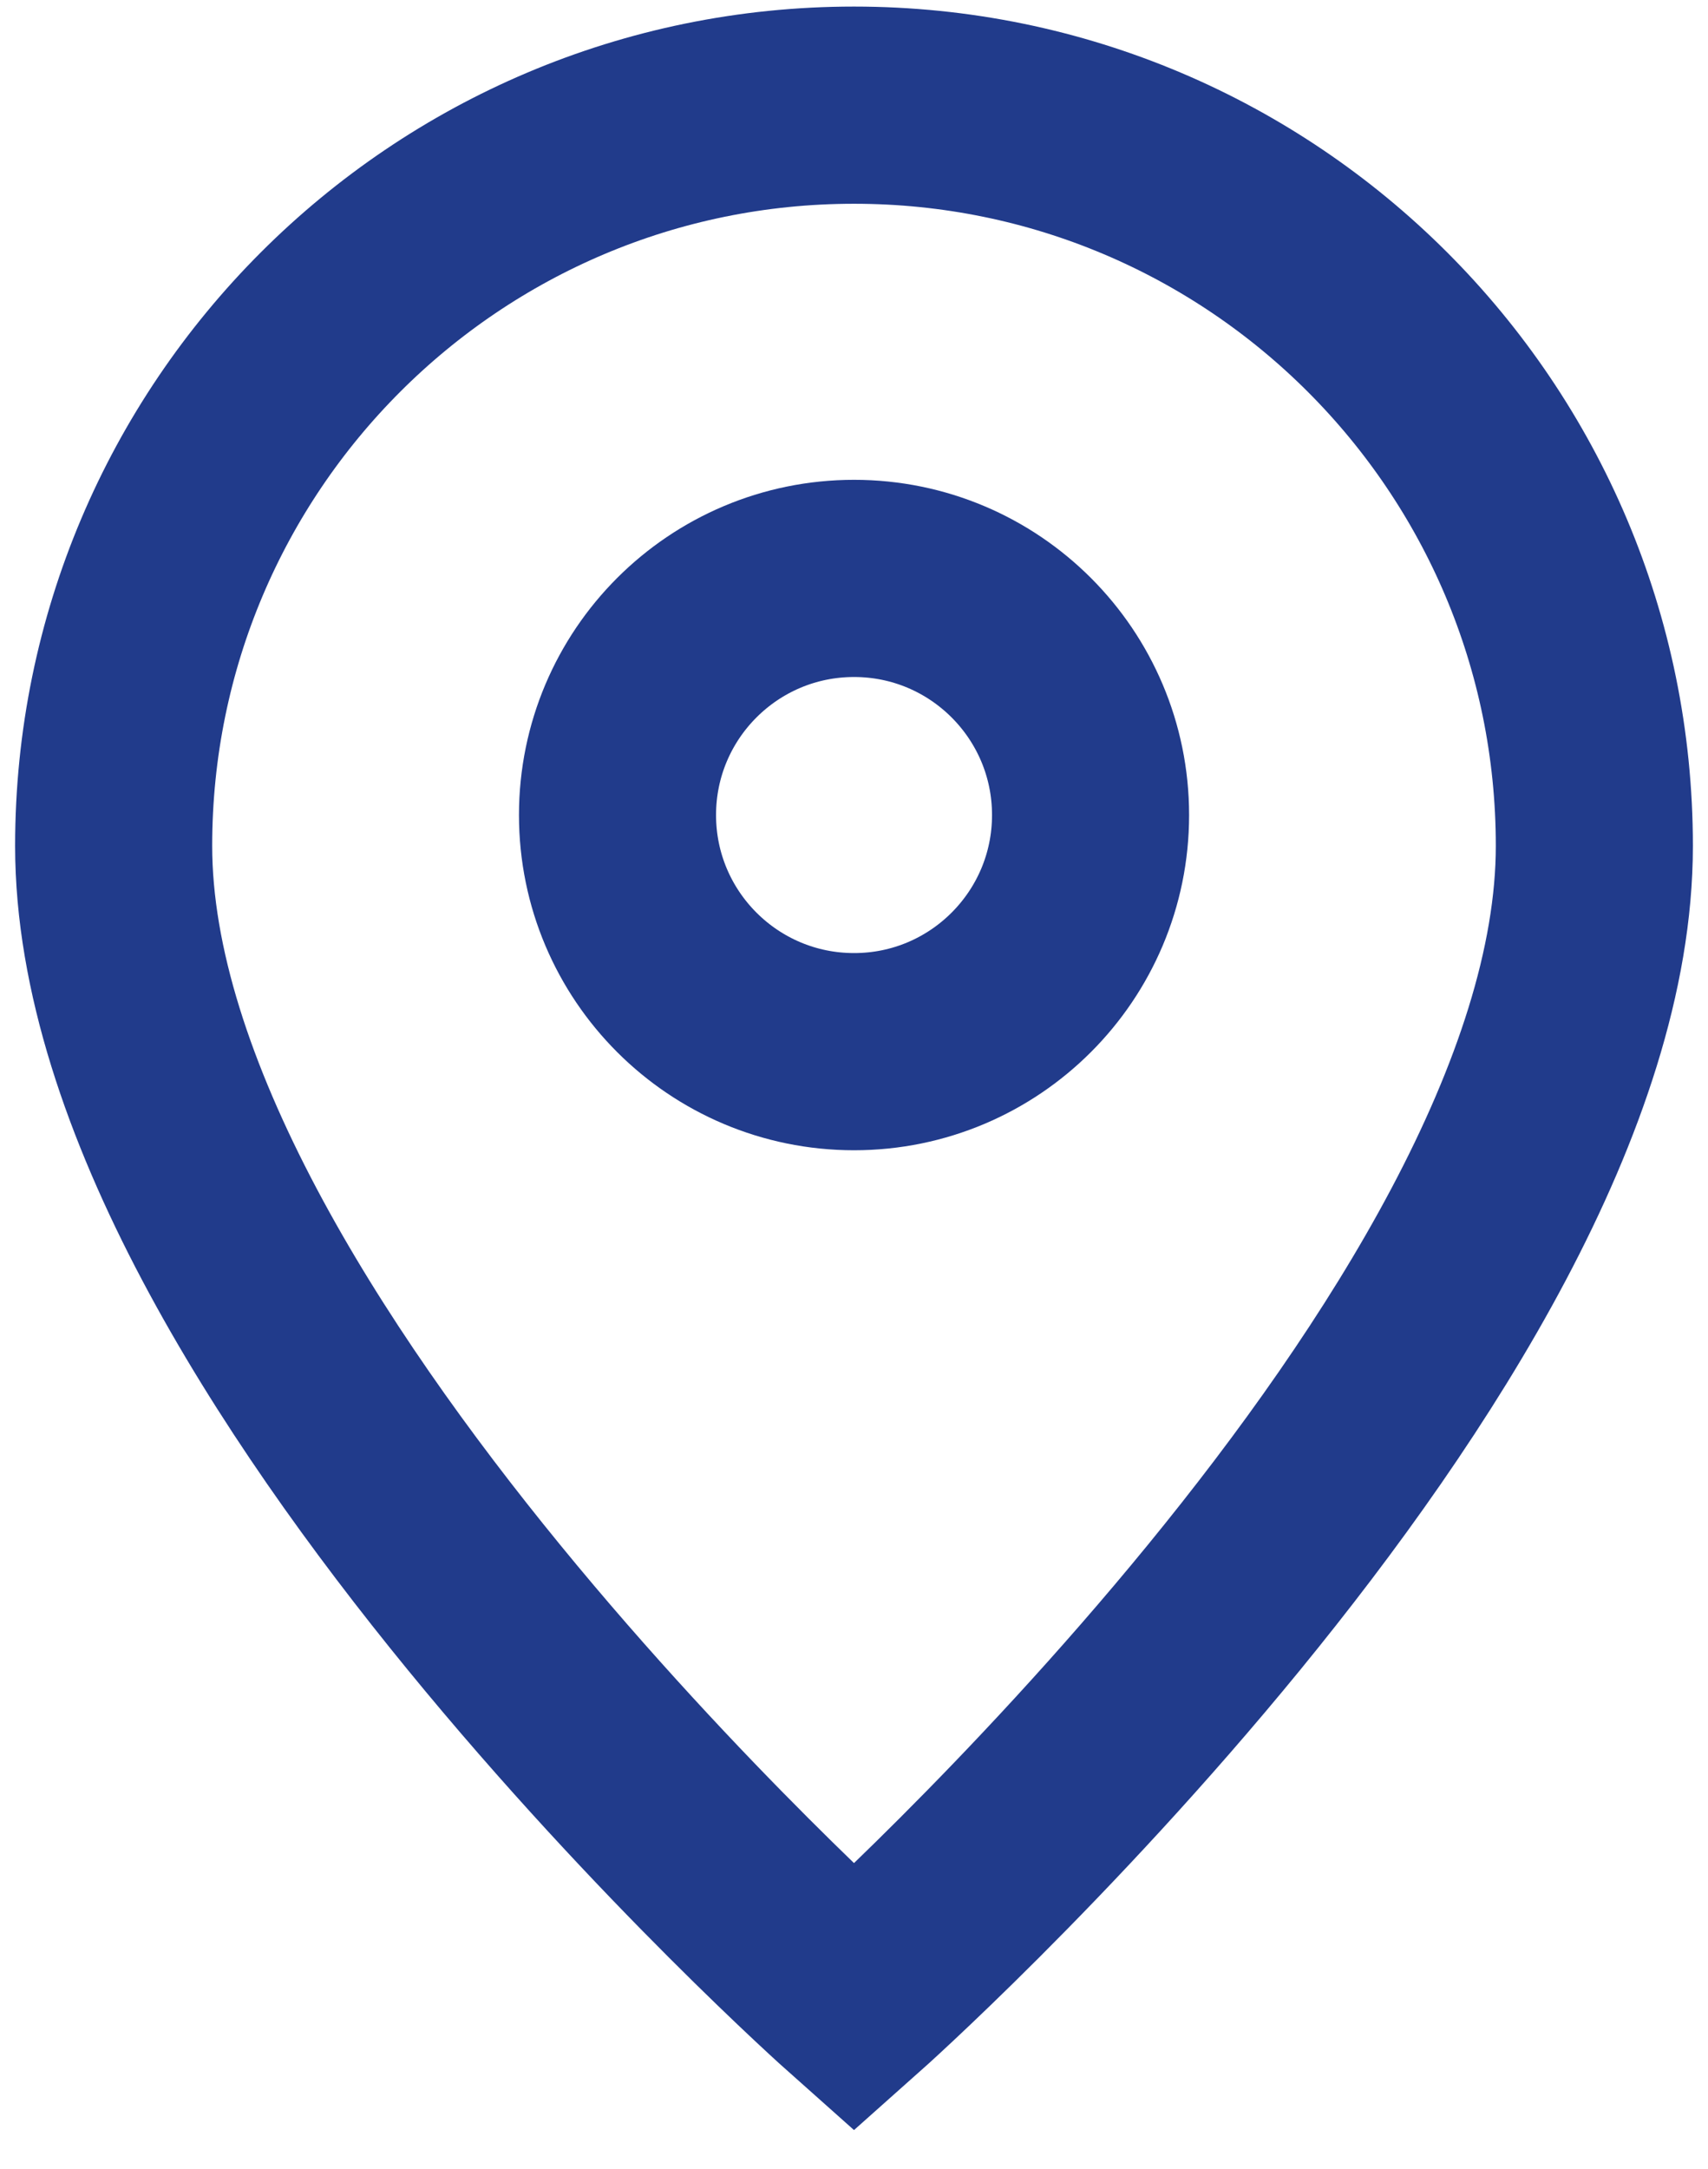
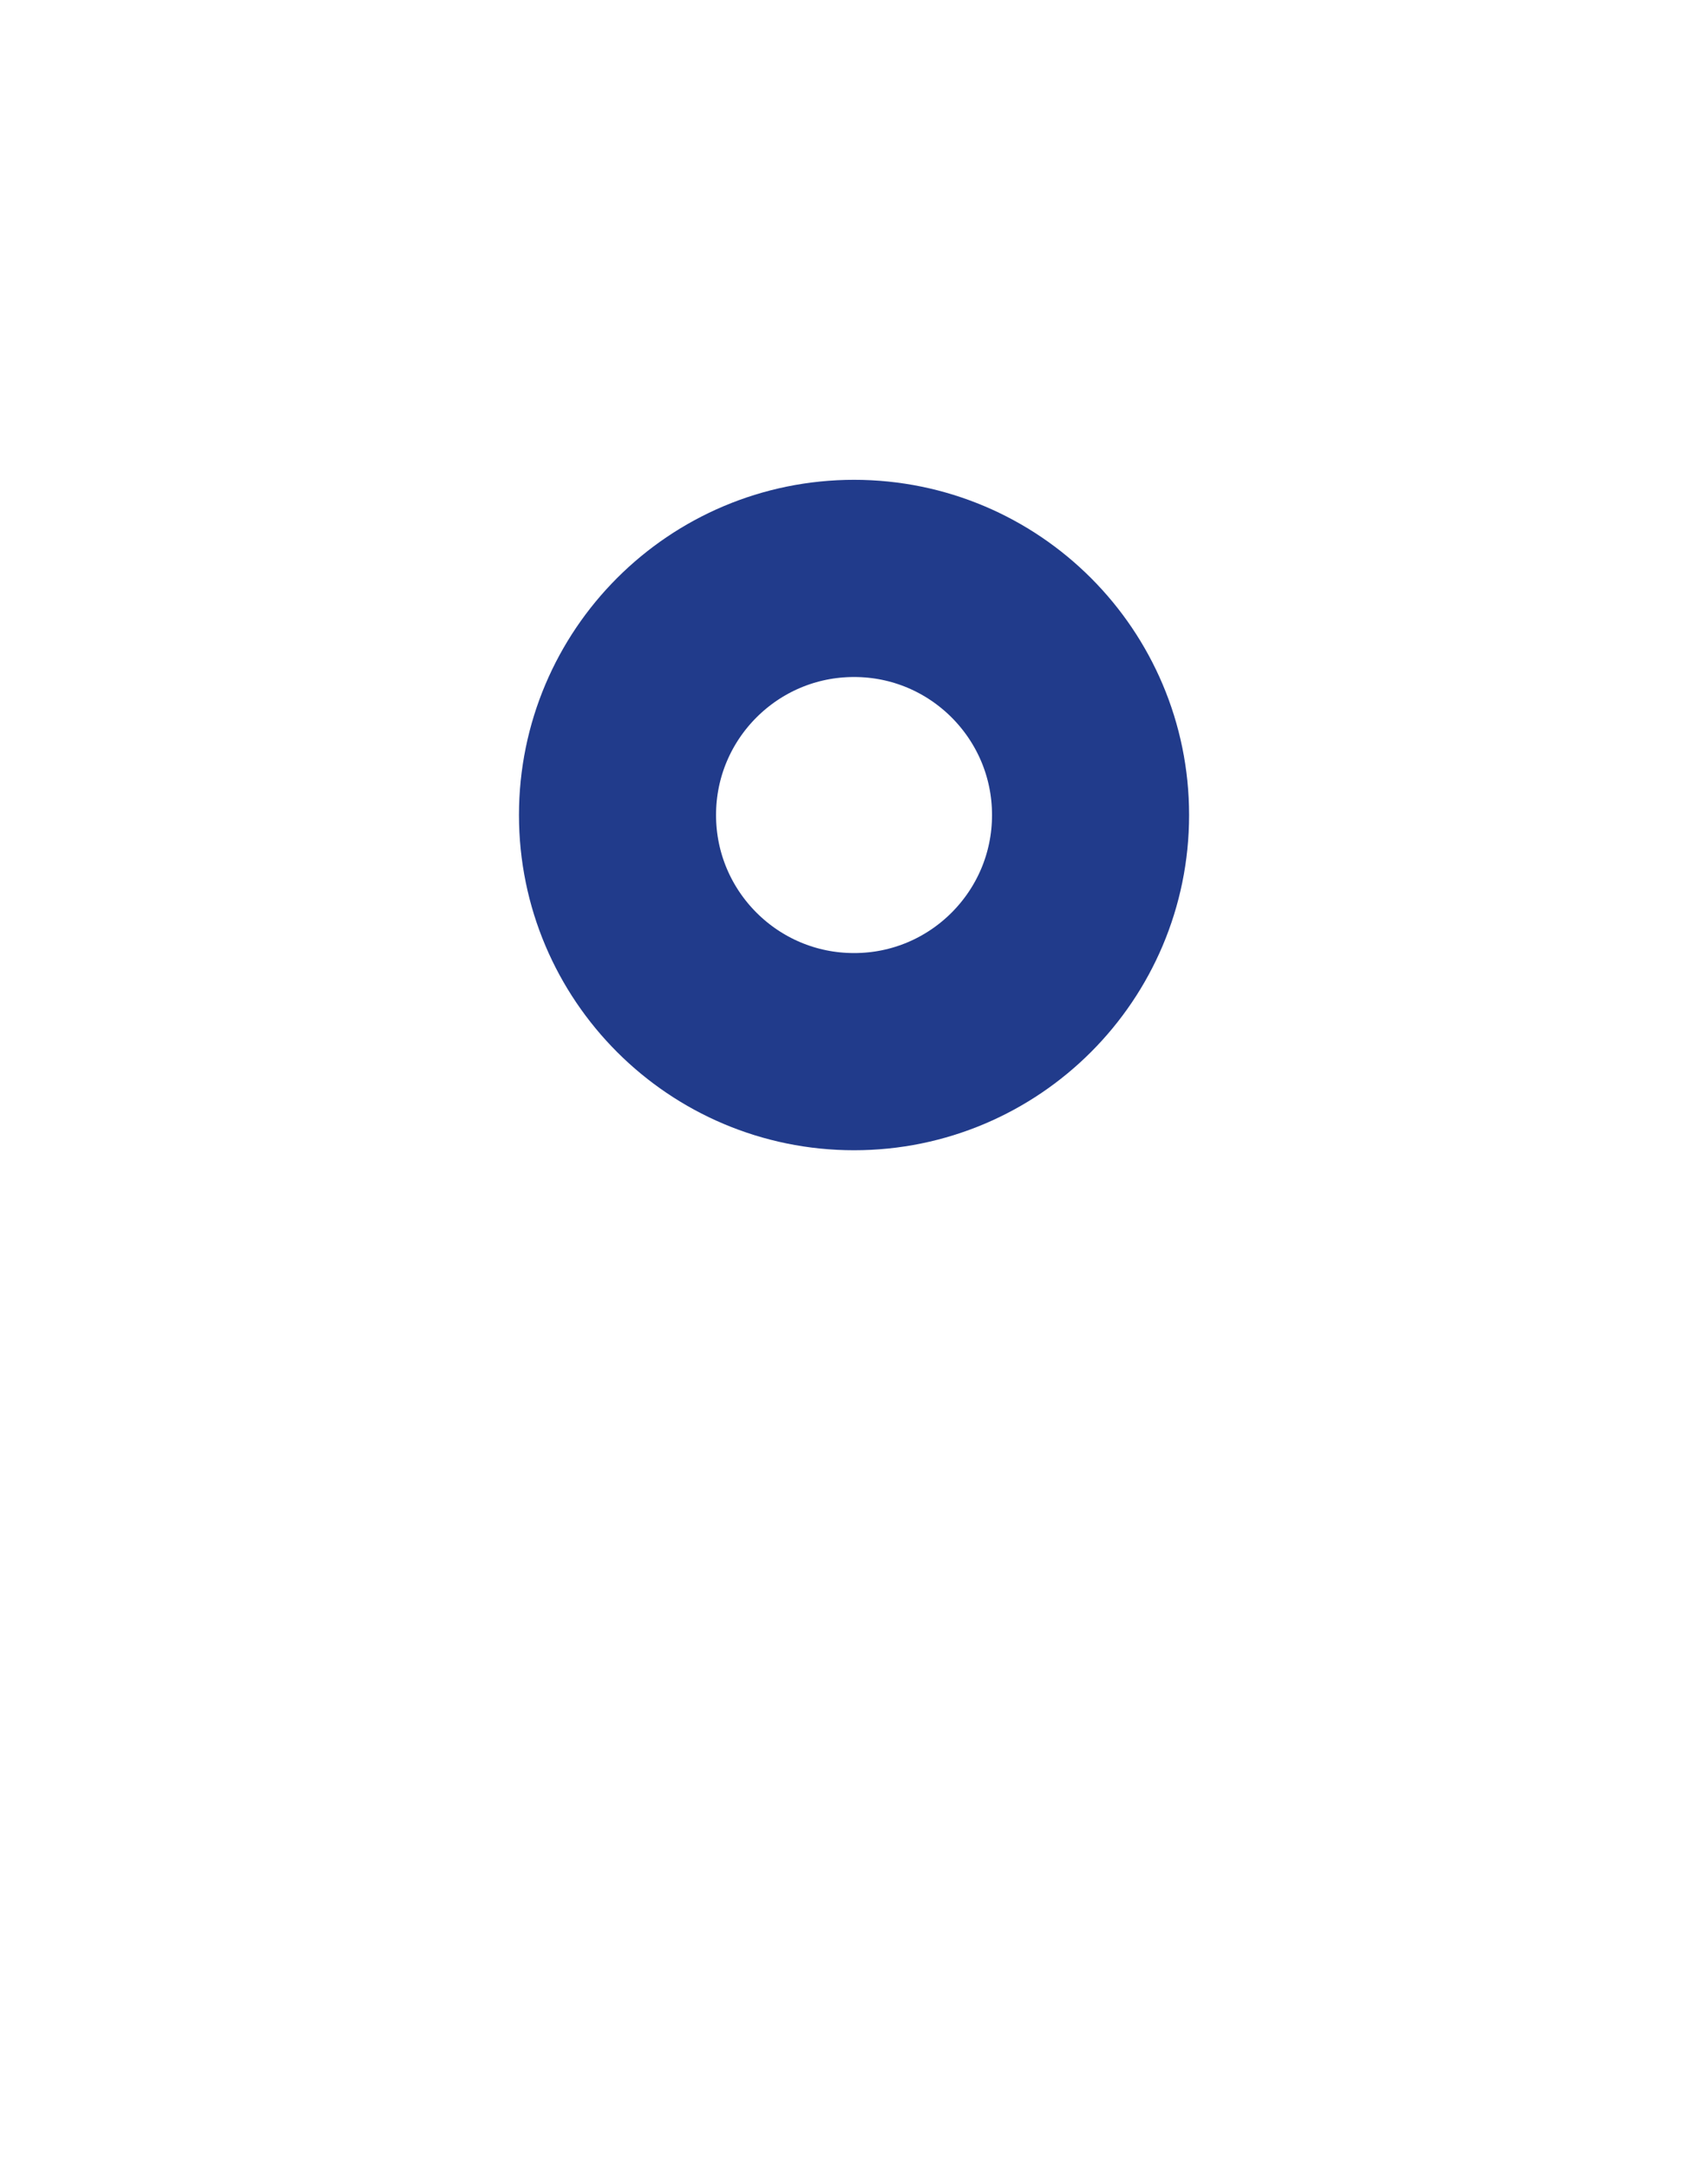
<svg xmlns="http://www.w3.org/2000/svg" width="26" height="33" viewBox="0 0 26 33" fill="none">
-   <path d="M13 30.4C13 30.4 24.27 20.382 24.27 12.869C24.27 6.645 19.224 1.6 13 1.6C6.776 1.6 1.73 6.645 1.73 12.869C1.73 20.382 13 30.4 13 30.4Z" stroke="#213B8B" stroke-width="3" />
  <path d="M16.601 12.4C16.601 14.388 14.989 16 13.001 16C11.012 16 9.4 14.388 9.4 12.4C9.4 10.412 11.012 8.8 13.001 8.8C14.989 8.8 16.601 10.412 16.601 12.4Z" stroke="#213B8B" stroke-width="3" />
</svg>